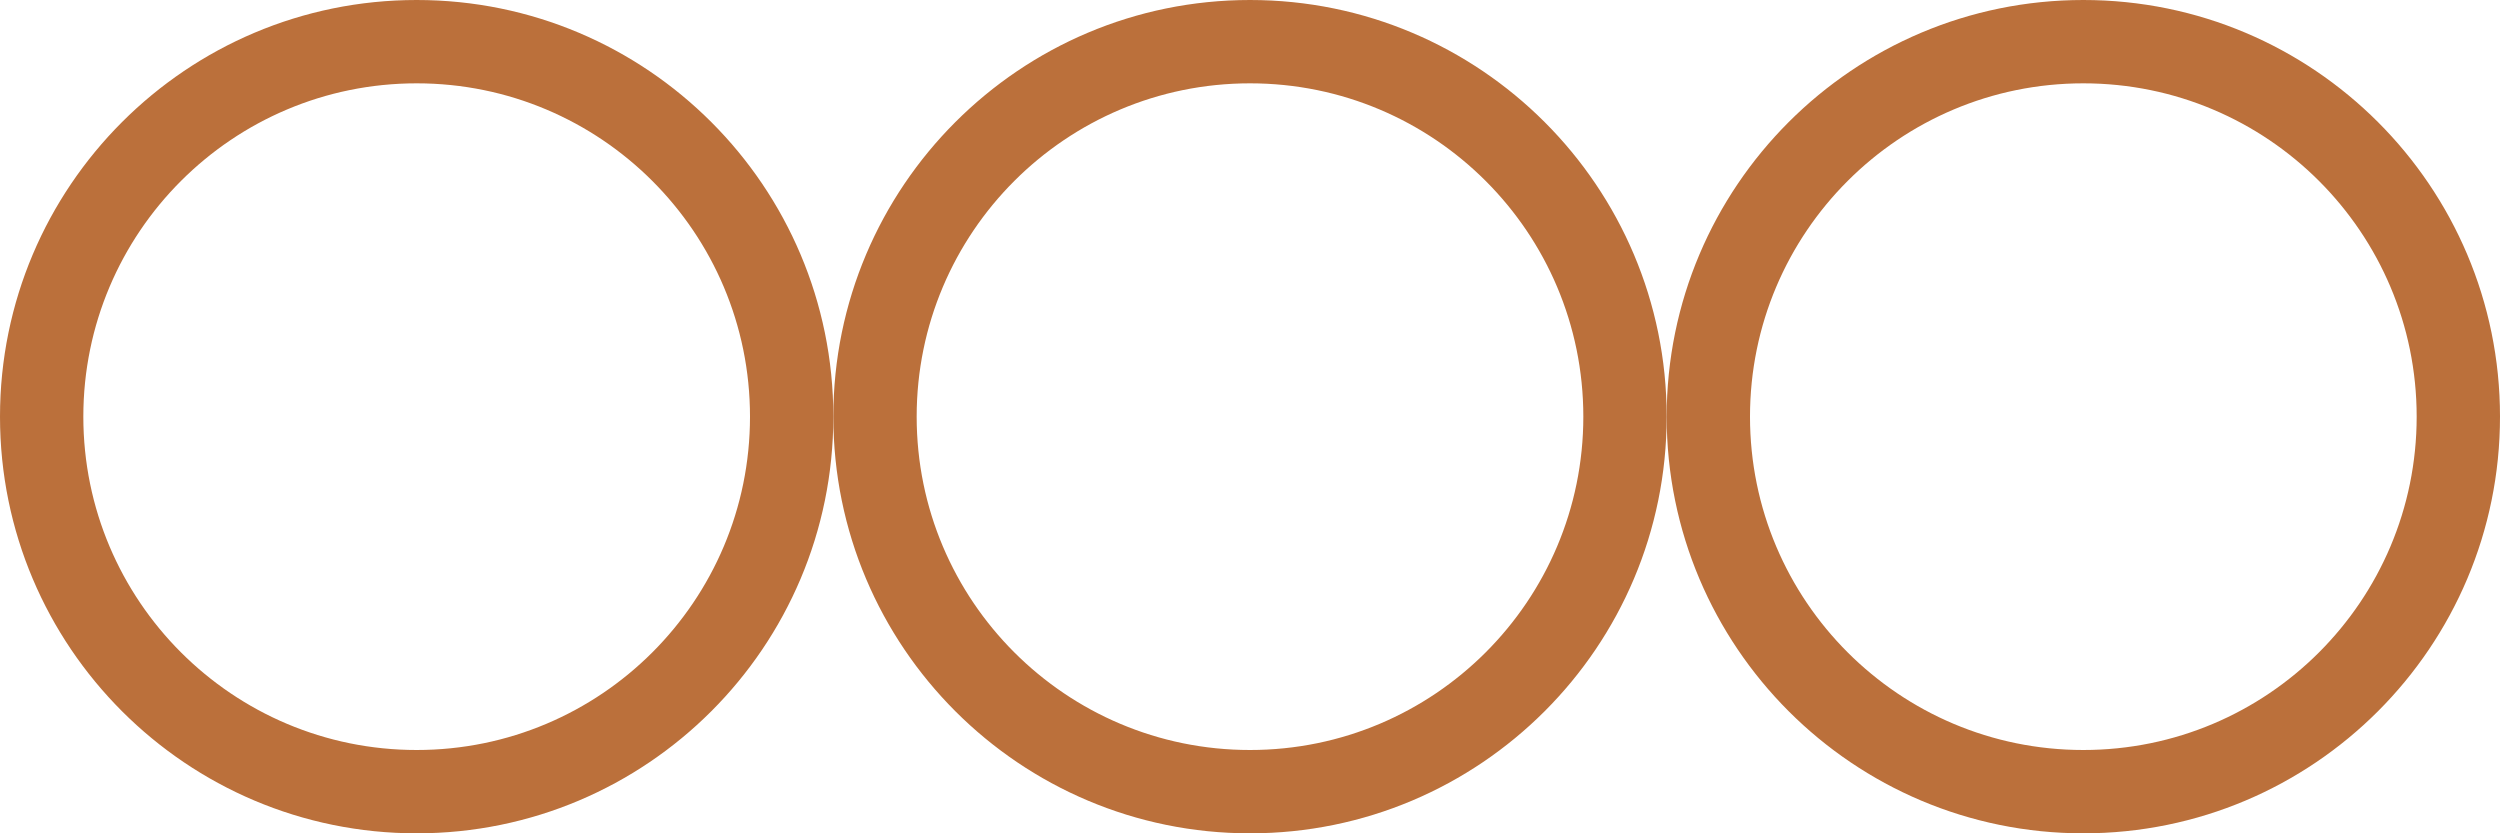
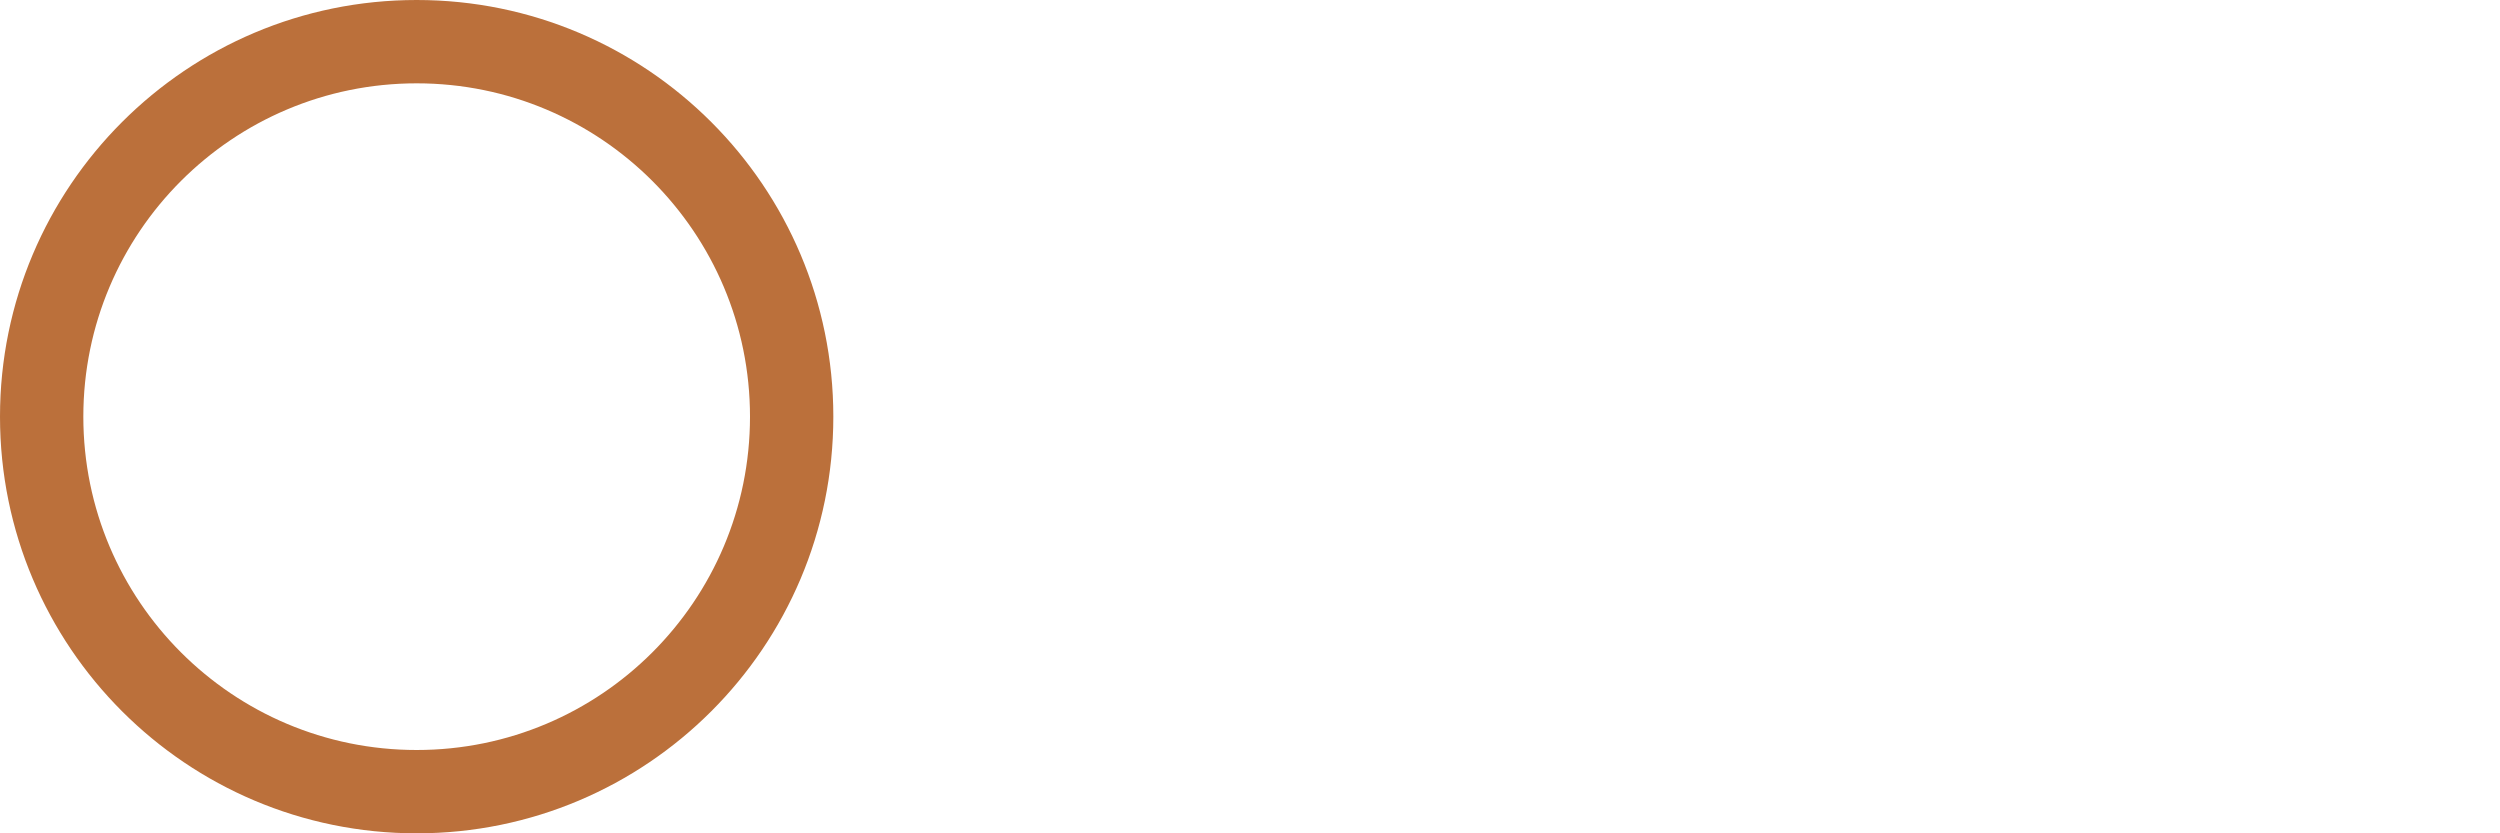
<svg xmlns="http://www.w3.org/2000/svg" width="30" height="10" viewBox="0 0 30 10" fill="none">
  <path d="M9 5C9 2.791 7.209 1 5 1C2.791 1 1 2.791 1 5C1 7.209 2.791 9 5 9V10C2.239 10 0 7.761 0 5C0 2.239 2.239 0 5 0C7.761 0 10 2.239 10 5C10 7.761 7.761 10 5 10V9C7.209 9 9 7.209 9 5Z" fill="#BB703B" />
-   <path d="M19 5C19 2.791 17.209 1 15 1C12.791 1 11 2.791 11 5C11 7.209 12.791 9 15 9V10C12.239 10 10 7.761 10 5C10 2.239 12.239 0 15 0C17.761 0 20 2.239 20 5C20 7.761 17.761 10 15 10V9C17.209 9 19 7.209 19 5Z" fill="#BB703B" />
-   <path d="M29 5C29 2.791 27.209 1 25 1C22.791 1 21 2.791 21 5C21 7.209 22.791 9 25 9V10C22.239 10 20 7.761 20 5C20 2.239 22.239 0 25 0C27.761 0 30 2.239 30 5C30 7.761 27.761 10 25 10V9C27.209 9 29 7.209 29 5Z" fill="#BB703B" />
</svg>